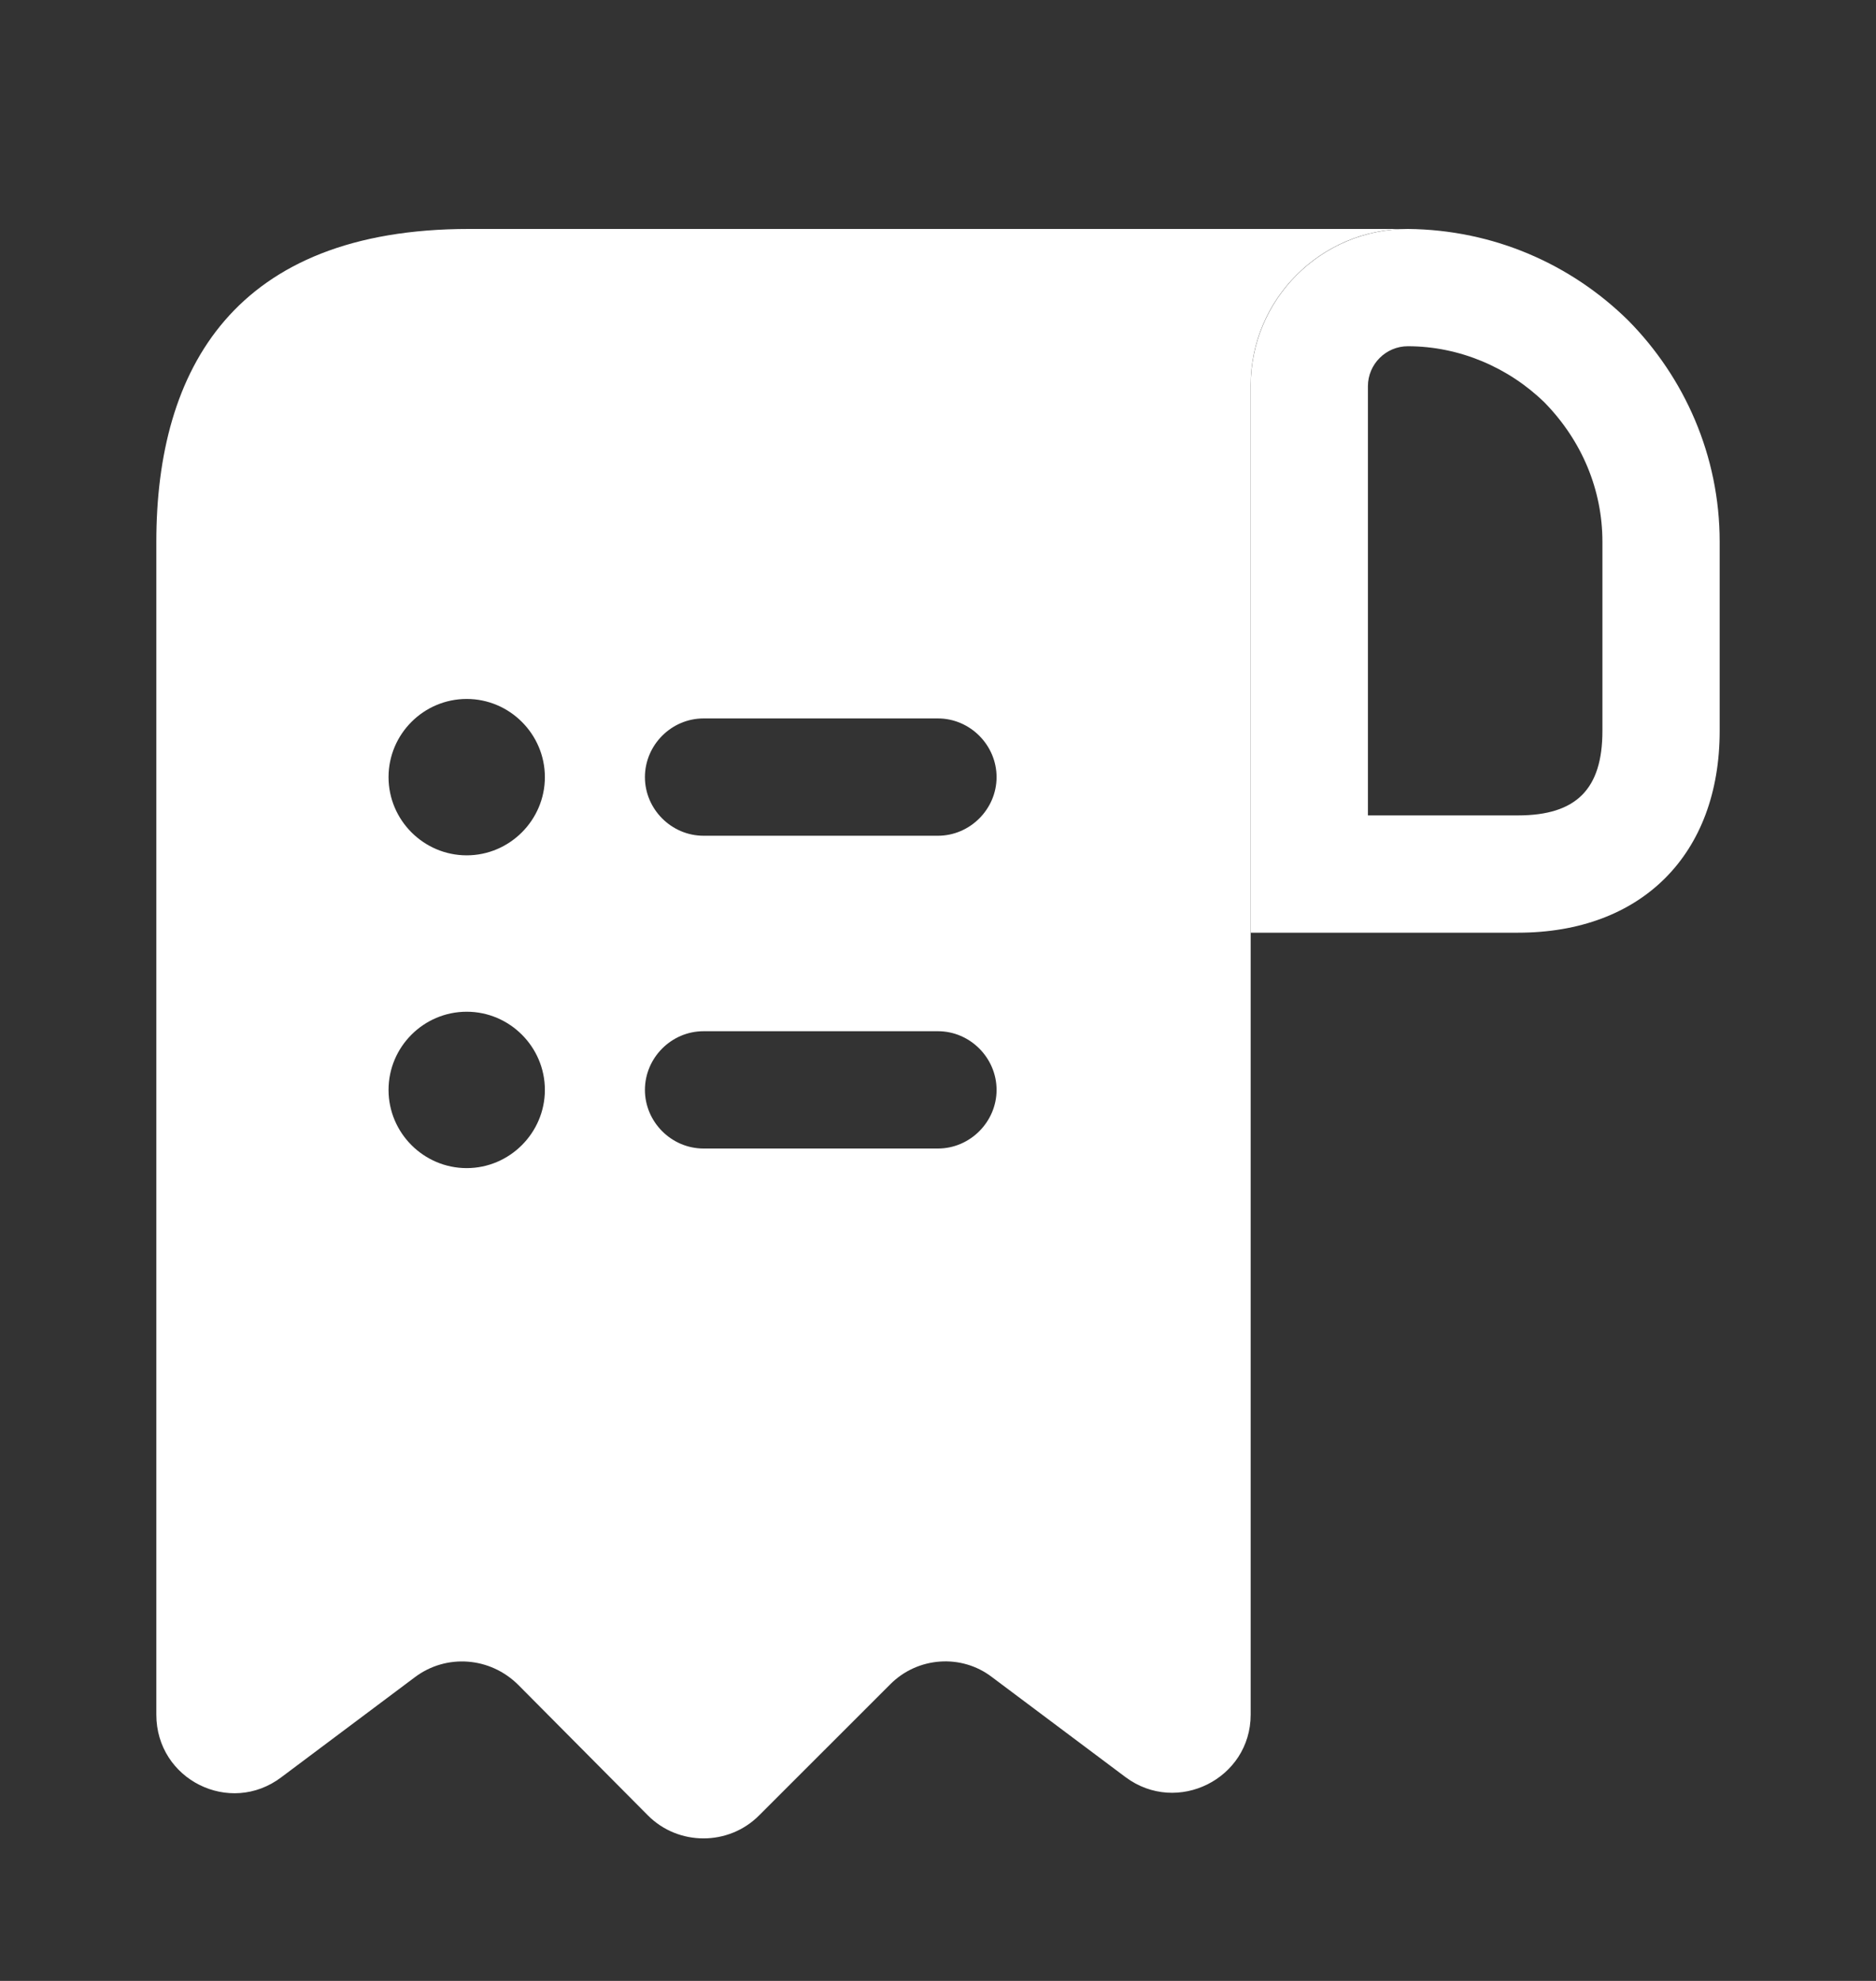
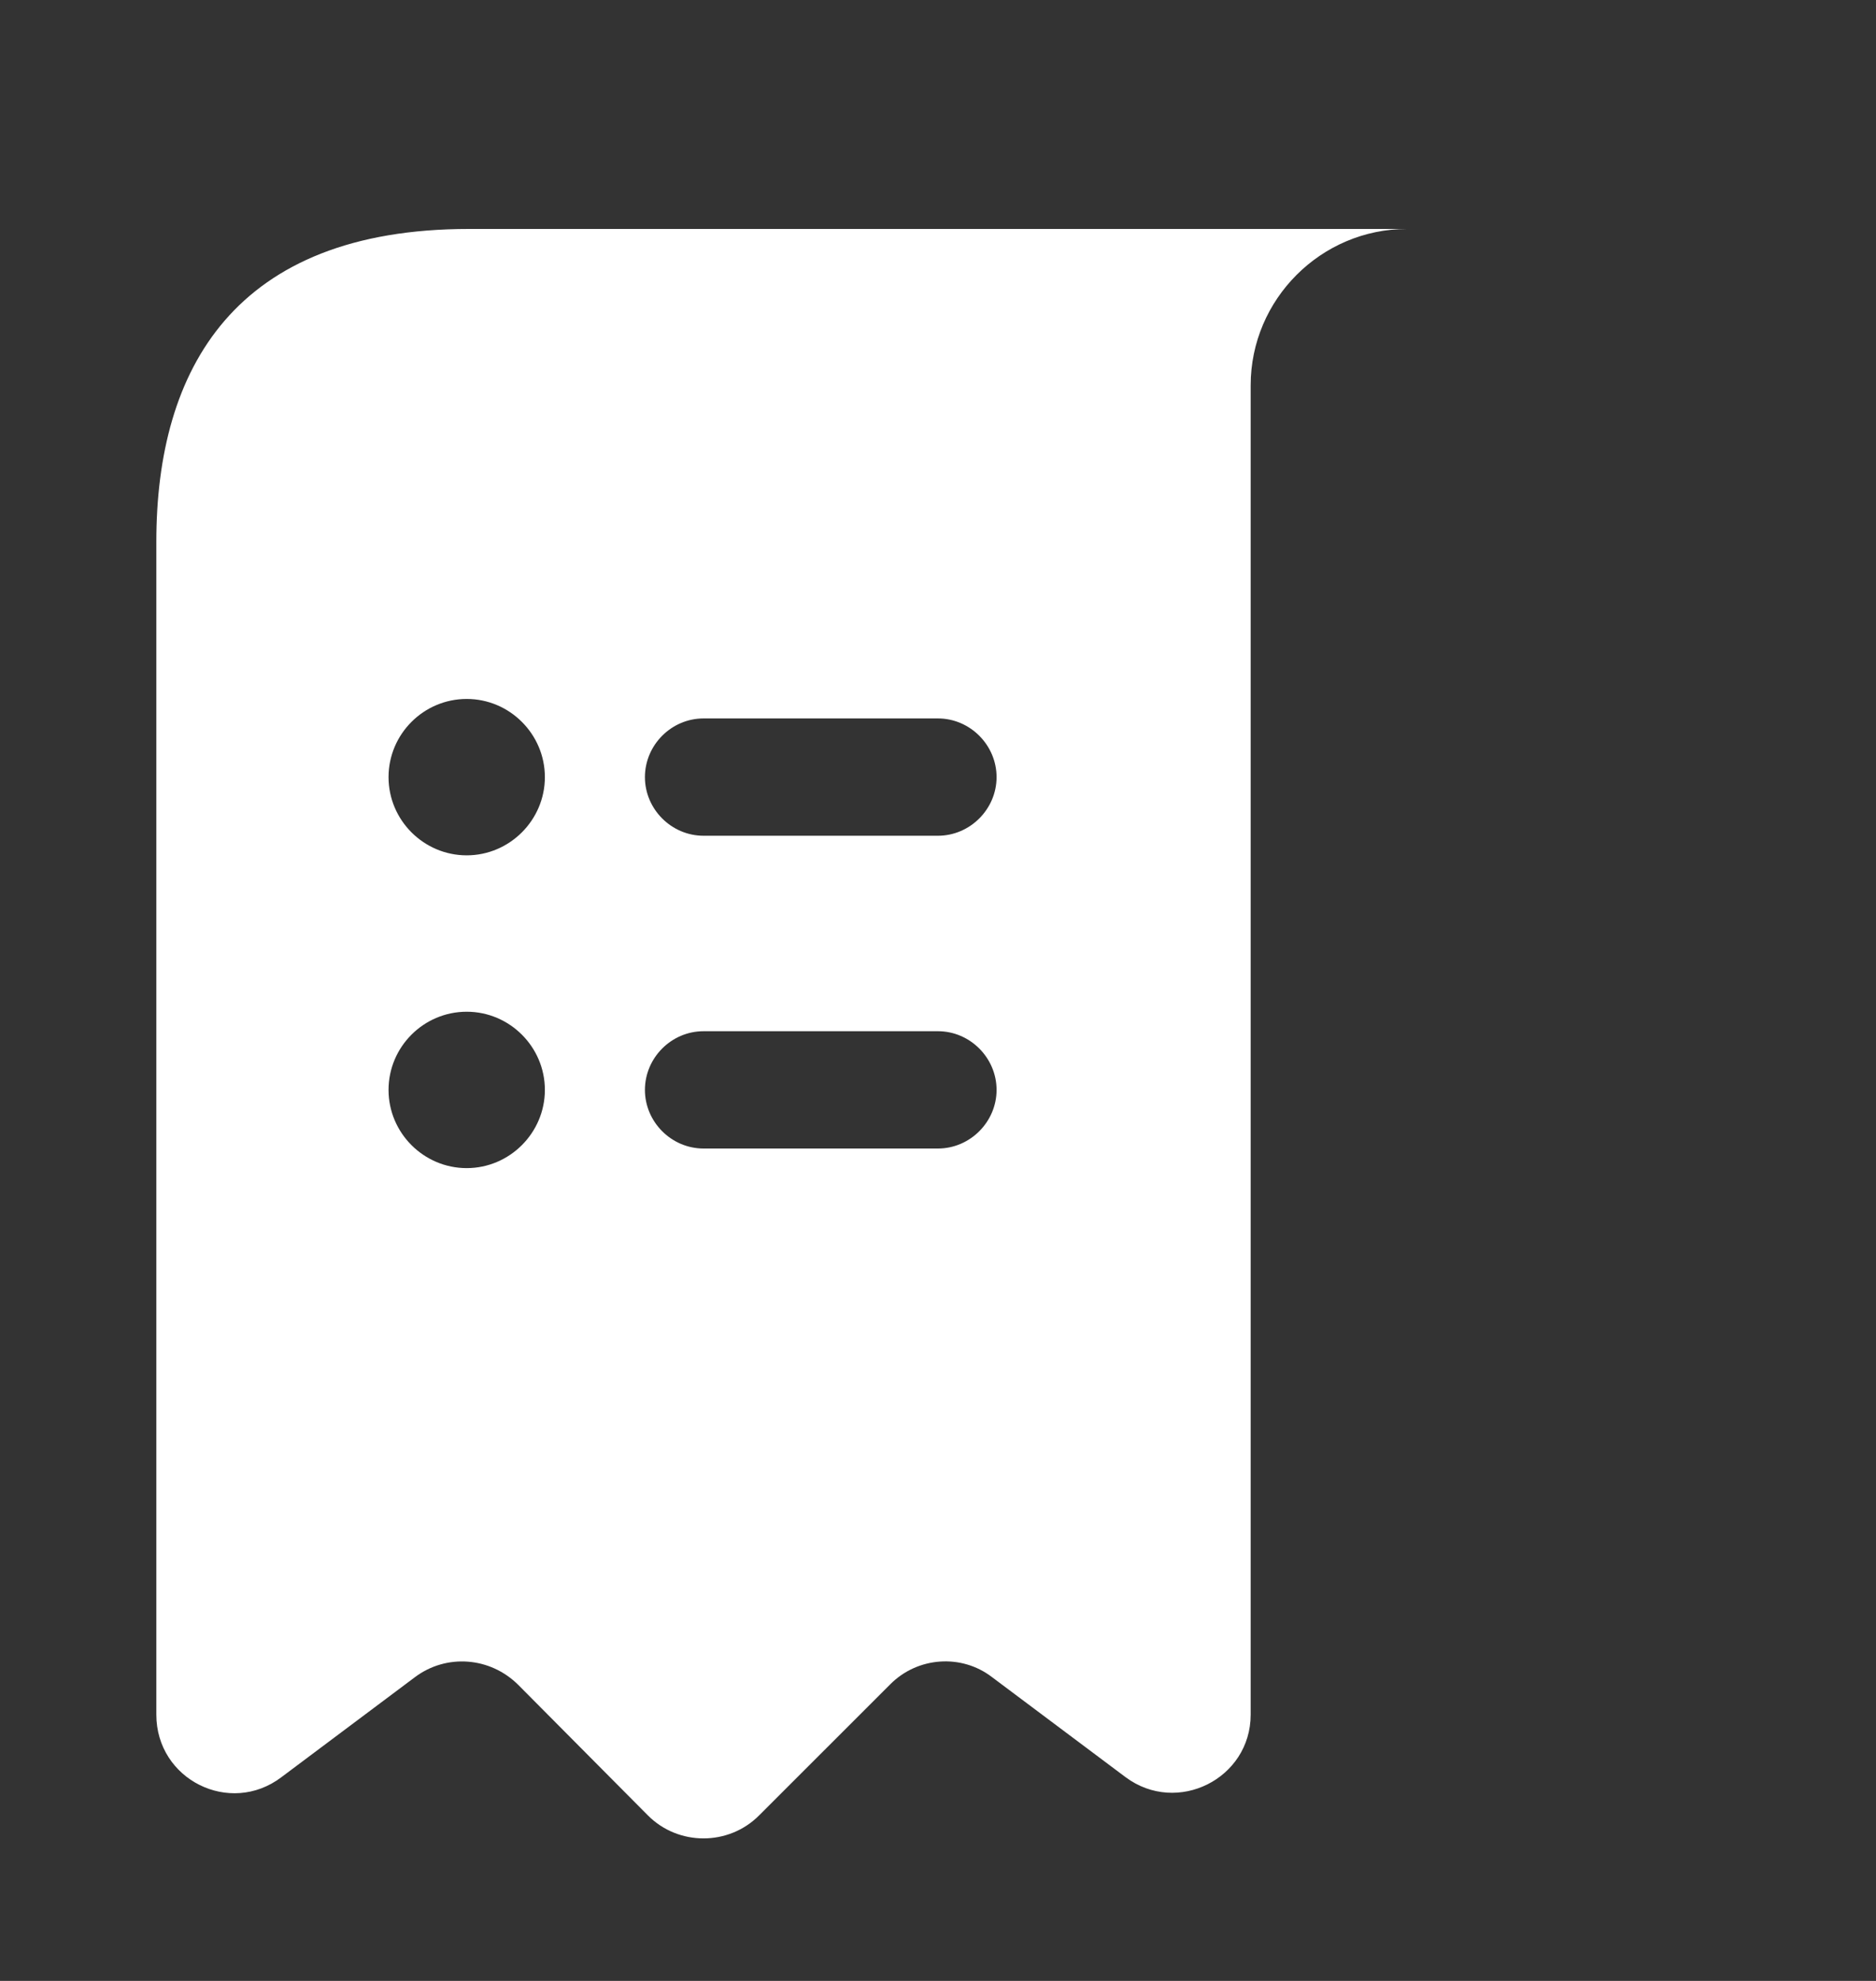
<svg xmlns="http://www.w3.org/2000/svg" width="18" height="19" viewBox="0 0 18 19" fill="none">
  <rect x="0" y="0" width="18" height="19" fill="#333333" stroke="none" />
  <path d="M5.25 2.196H4.5C2.25 2.196 1.5 3.539 1.5 5.196V5.946V16.446C1.5 17.069 2.205 17.421 2.7 17.046L3.982 16.086C4.282 15.861 4.702 15.891 4.973 16.161L6.218 17.414C6.51 17.706 6.99 17.706 7.282 17.414L8.543 16.154C8.805 15.891 9.225 15.861 9.518 16.086L10.8 17.046C11.295 17.414 12 17.061 12 16.446V3.696C12 2.871 12.675 2.196 13.5 2.196H5.25ZM4.478 11.204C4.065 11.204 3.728 10.866 3.728 10.454C3.728 10.041 4.065 9.704 4.478 9.704C4.89 9.704 5.228 10.041 5.228 10.454C5.228 10.866 4.89 11.204 4.478 11.204ZM4.478 8.204C4.065 8.204 3.728 7.866 3.728 7.454C3.728 7.041 4.065 6.704 4.478 6.704C4.89 6.704 5.228 7.041 5.228 7.454C5.228 7.866 4.89 8.204 4.478 8.204ZM9 11.016H6.75C6.442 11.016 6.188 10.761 6.188 10.454C6.188 10.146 6.442 9.891 6.75 9.891H9C9.307 9.891 9.562 10.146 9.562 10.454C9.562 10.761 9.307 11.016 9 11.016ZM9 8.016H6.75C6.442 8.016 6.188 7.761 6.188 7.454C6.188 7.146 6.442 6.891 6.75 6.891H9C9.307 6.891 9.562 7.146 9.562 7.454C9.562 7.761 9.307 8.016 9 8.016Z" fill="white" />
-   <path d="M13.508 2.196V3.321C14.002 3.321 14.475 3.524 14.82 3.861C15.18 4.229 15.375 4.701 15.375 5.196V7.011C15.375 7.566 15.127 7.821 14.565 7.821H13.125V3.704C13.125 3.494 13.297 3.321 13.508 3.321V2.196ZM13.508 2.196C12.675 2.196 12 2.871 12 3.704V8.946H14.565C15.75 8.946 16.5 8.196 16.5 7.011V5.196C16.5 4.371 16.163 3.621 15.623 3.074C15.075 2.534 14.332 2.204 13.508 2.196C13.515 2.196 13.508 2.196 13.508 2.196Z" fill="white" />
</svg>